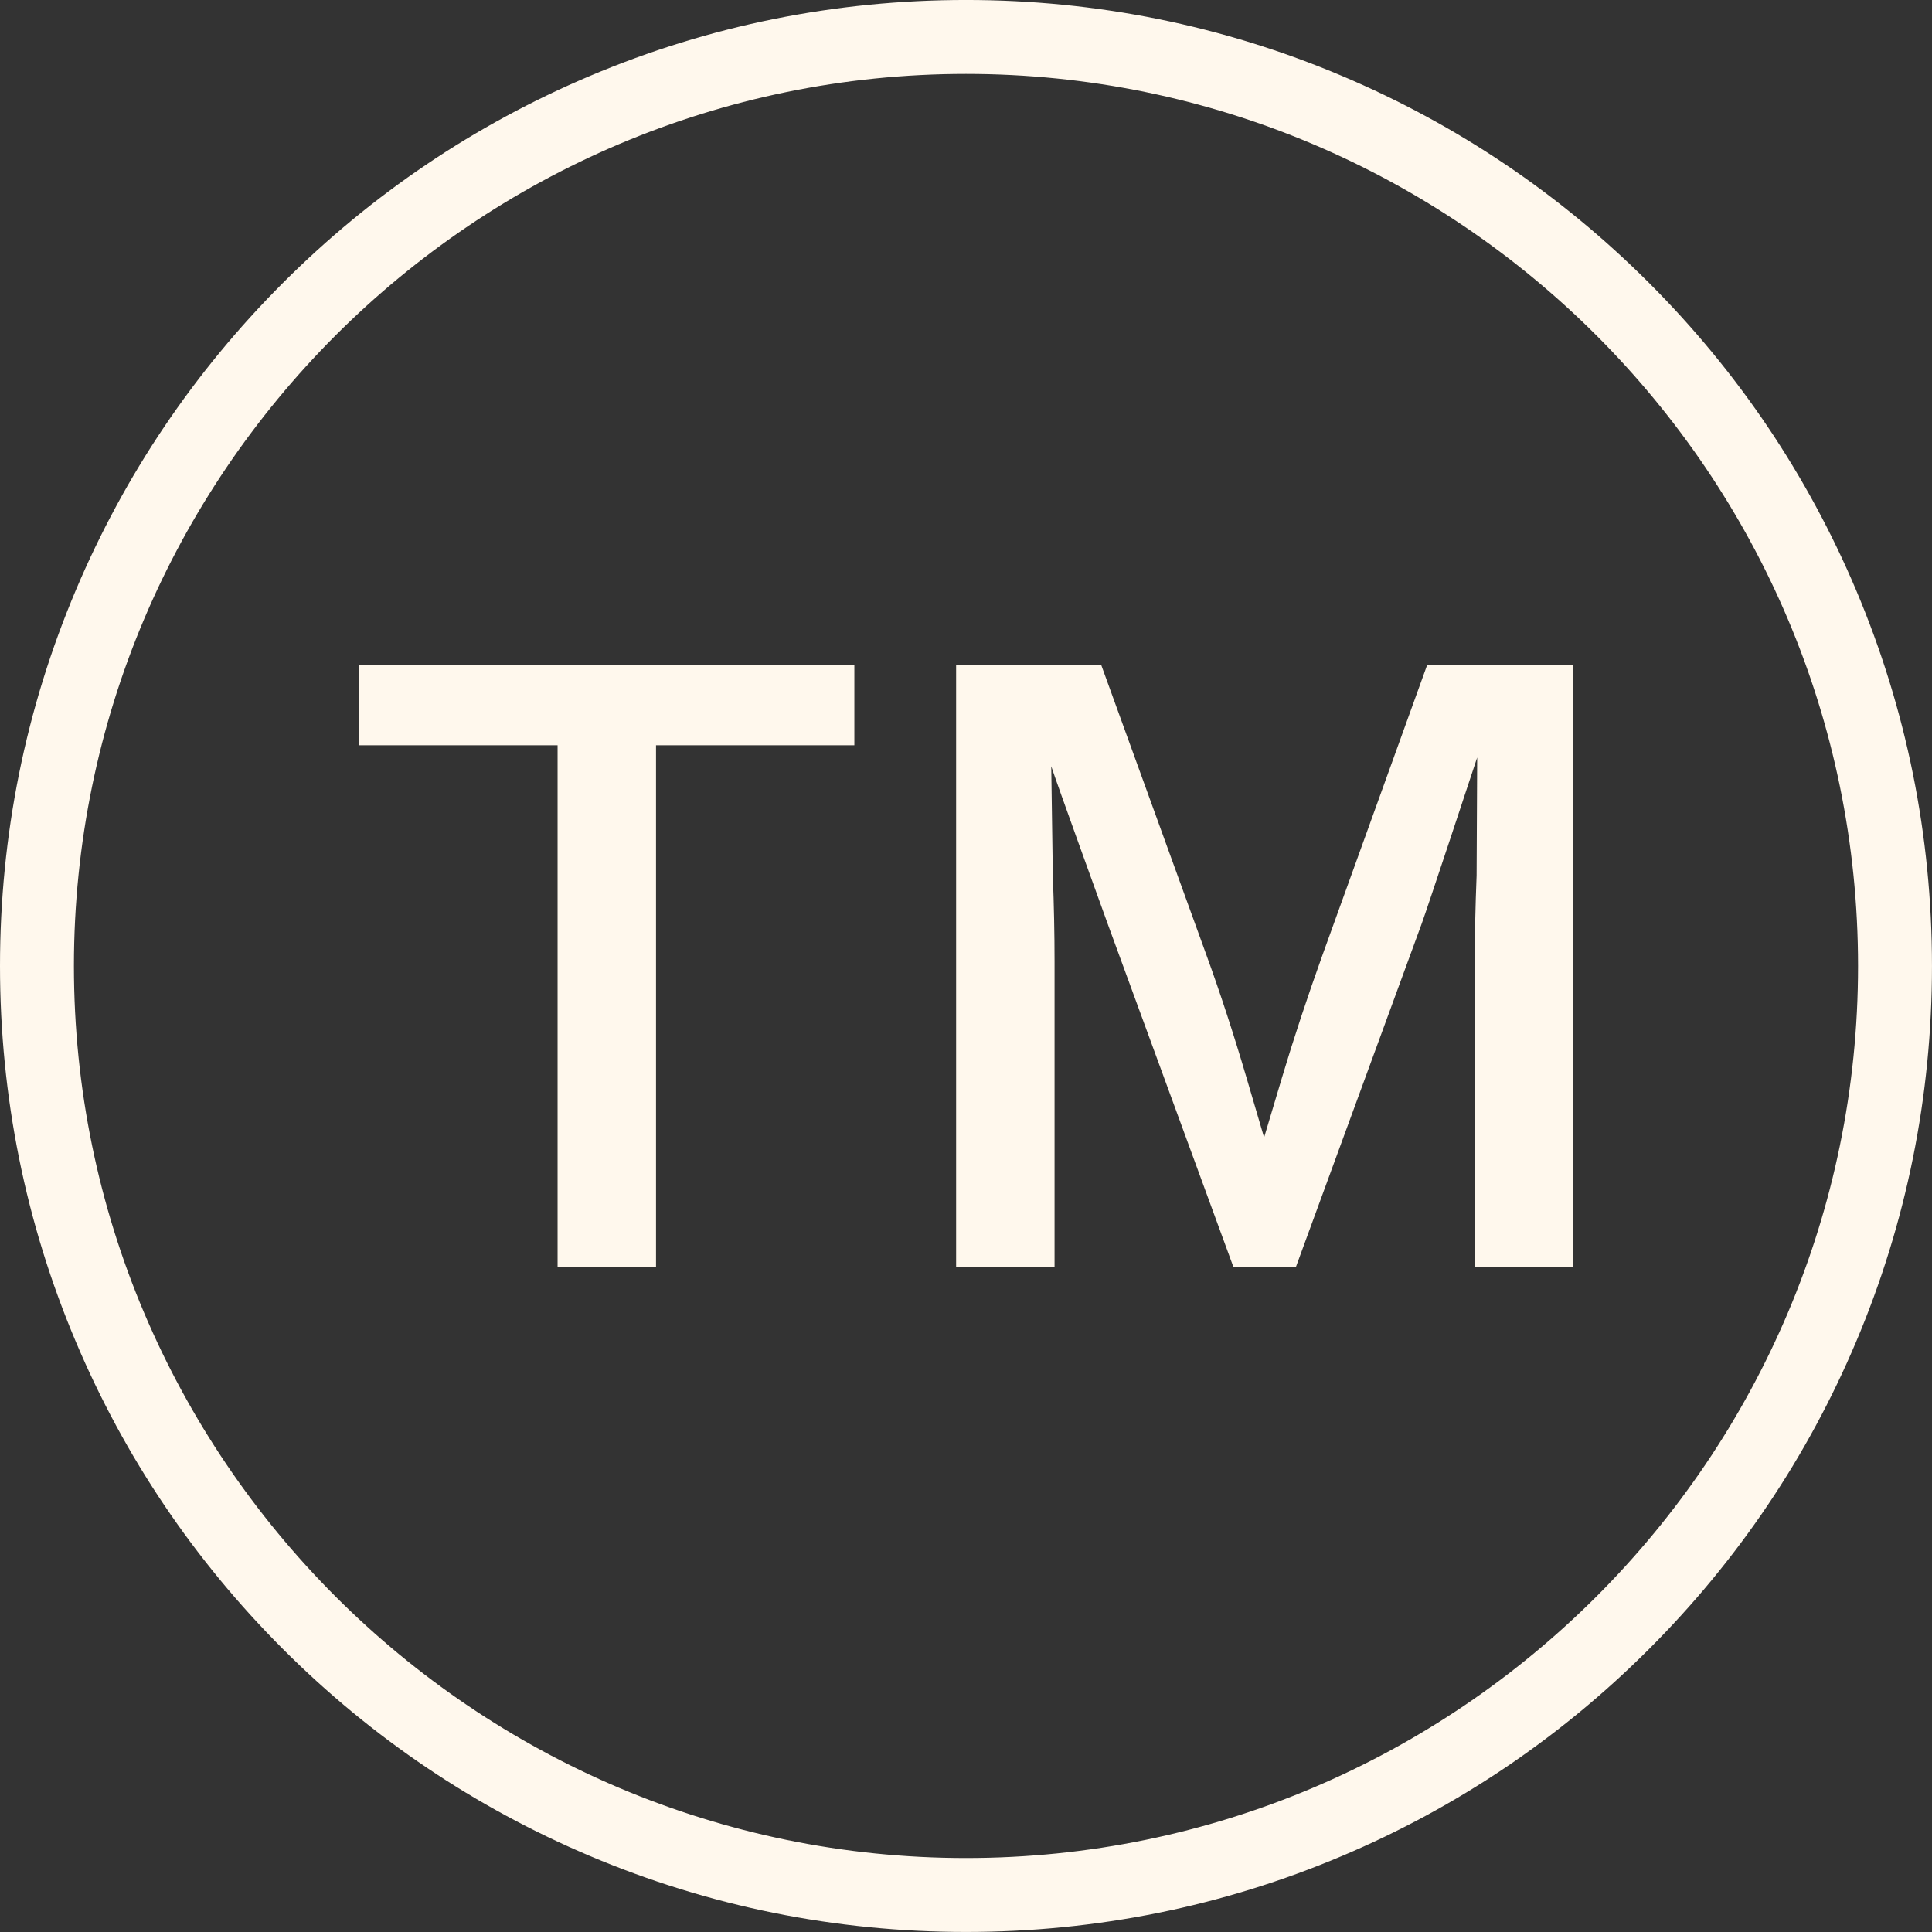
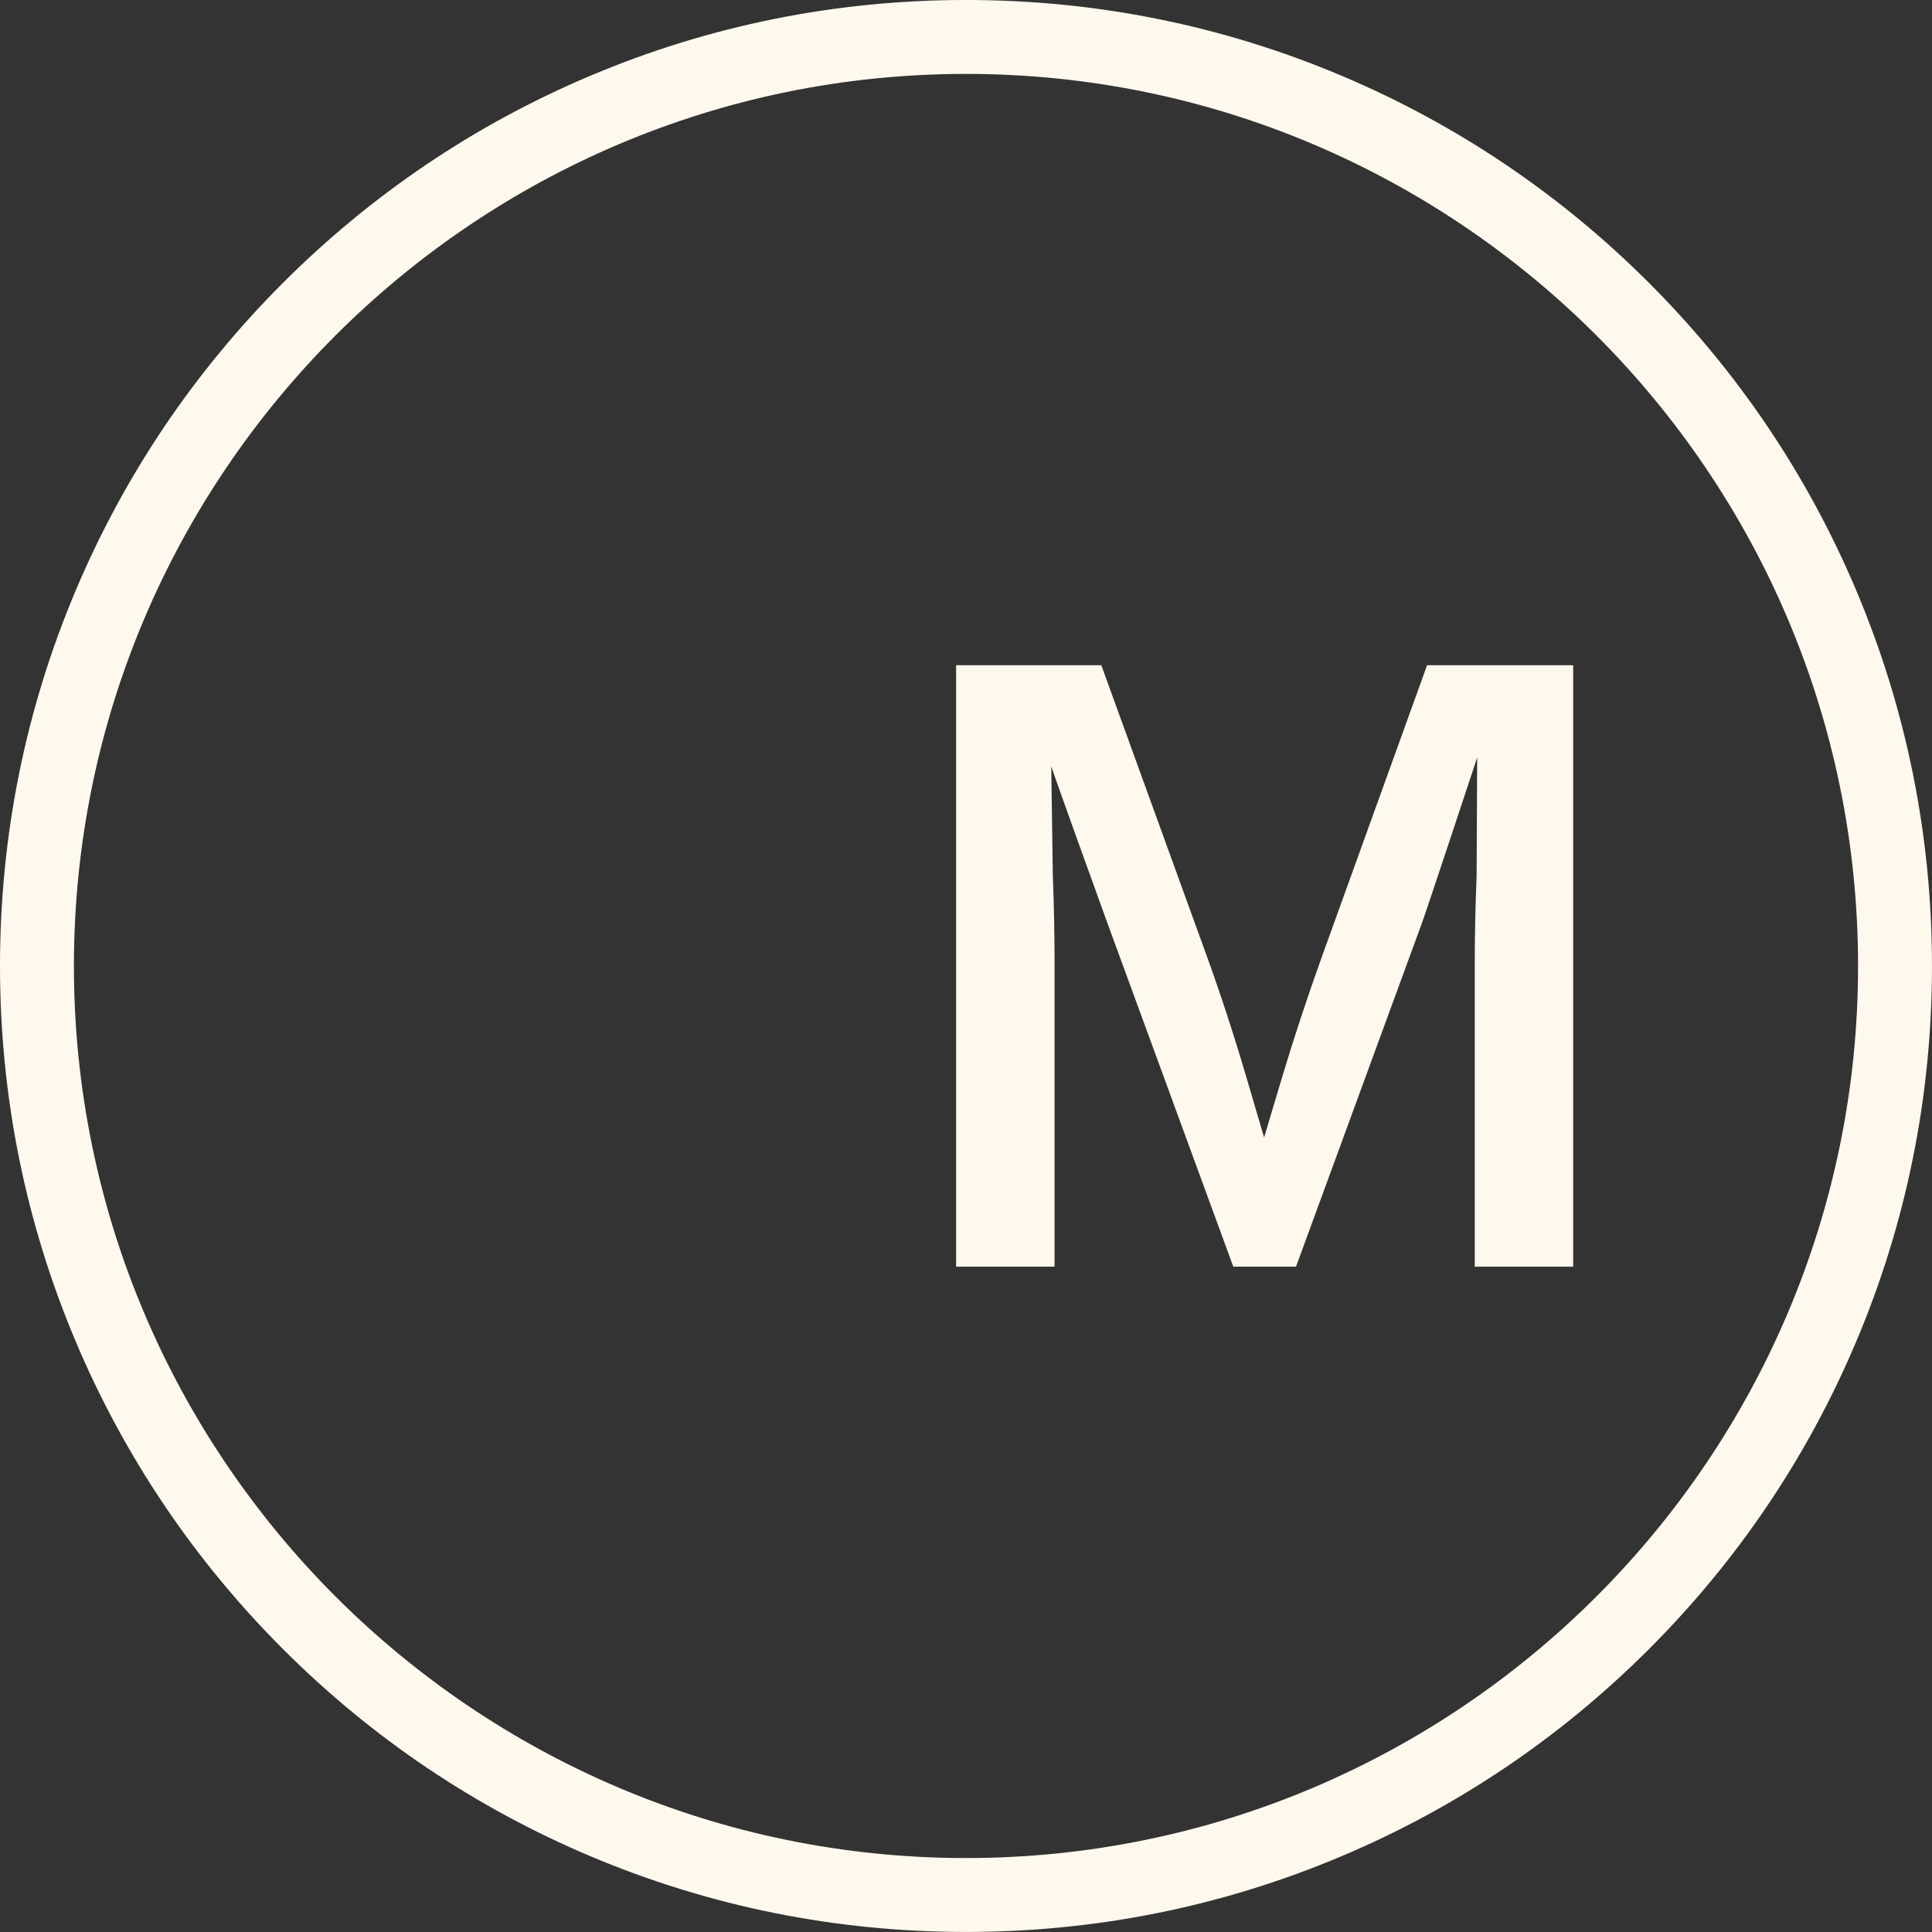
<svg xmlns="http://www.w3.org/2000/svg" fill="#fff8ed" height="399.2" preserveAspectRatio="xMidYMid meet" version="1" viewBox="0.0 -0.0 399.2 399.2" width="399.2" zoomAndPan="magnify">
  <rect x="0.0" y="-0.0" width="399.2" height="399.2" fill="#333333" stroke="none" />
  <g id="change1_1">
    <path d="M 199.598 15.27 C 97.961 15.27 15.273 97.957 15.273 199.594 C 15.273 301.23 97.961 383.918 199.598 383.918 C 301.234 383.918 383.922 301.23 383.922 199.594 C 383.922 97.957 301.234 15.27 199.598 15.27 Z M 199.598 399.191 C 172.656 399.191 146.516 393.91 121.902 383.5 C 98.133 373.449 76.789 359.059 58.461 340.73 C 40.133 322.402 25.742 301.055 15.688 277.285 C 5.277 252.676 0 226.535 0 199.594 C 0 172.652 5.277 146.512 15.688 121.898 C 25.742 98.129 40.133 76.785 58.461 58.457 C 76.789 40.129 98.133 25.738 121.902 15.684 C 146.516 5.273 172.656 -0.004 199.598 -0.004 C 226.539 -0.004 252.68 5.273 277.289 15.684 C 301.059 25.738 322.406 40.129 340.734 58.457 C 359.062 76.785 373.453 98.129 383.504 121.898 C 393.914 146.512 399.195 172.652 399.195 199.594 C 399.195 226.535 393.914 252.676 383.504 277.285 C 373.453 301.055 359.062 322.402 340.734 340.73 C 322.406 359.059 301.059 373.449 277.289 383.5 C 252.68 393.91 226.539 399.191 199.598 399.191" />
-     <path d="M 115.211 261.73 L 115.211 153.992 L 74.129 153.992 L 74.129 137.457 L 176.531 137.457 L 176.531 153.992 L 135.551 153.992 L 135.551 261.73 L 115.211 261.73" />
    <path d="M 304.723 261.73 L 304.723 198.738 C 304.723 193.363 304.852 187.363 305.105 180.91 L 305.223 156.516 C 303.973 160.305 295.105 187.137 293.773 190.816 L 267.789 261.73 L 254.832 261.73 L 228.848 190.812 C 227.516 187.137 218.445 162.066 217.215 158.336 L 217.543 180.984 C 217.777 187.113 217.898 193.055 217.898 198.641 L 217.898 261.73 L 197.559 261.73 L 197.559 137.457 L 227.562 137.457 L 249.176 197.055 C 252.094 205.055 254.91 213.672 257.559 222.672 L 261.195 235.035 L 264.883 222.688 C 267.273 214.684 270.09 206.152 273.258 197.336 L 294.867 137.457 L 325.062 137.457 L 325.062 261.73 L 304.723 261.73" />
  </g>
</svg>